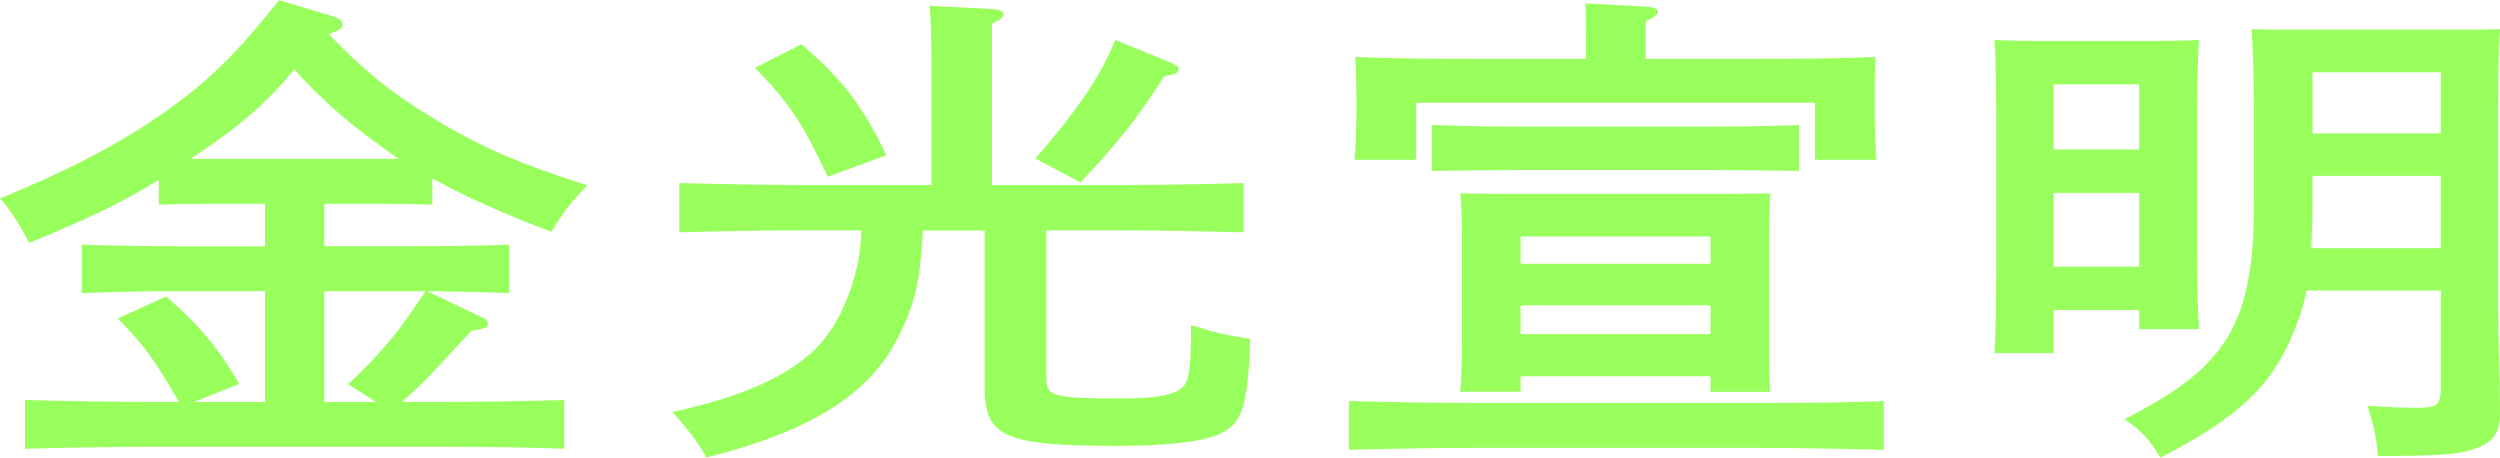
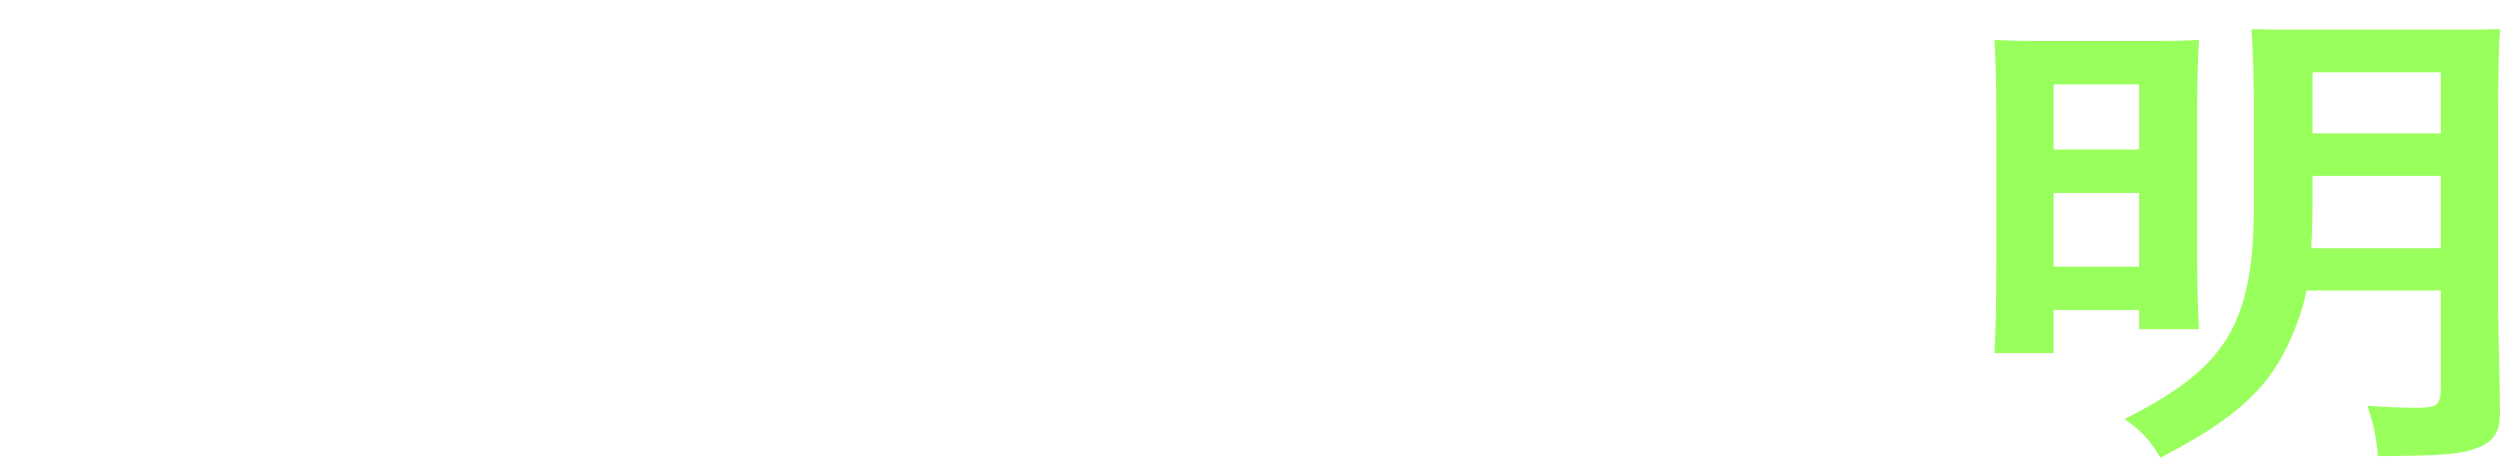
<svg xmlns="http://www.w3.org/2000/svg" id="_レイヤー_2" data-name="レイヤー 2" viewBox="0 0 163.77 29.98">
  <defs>
    <style>
      .cls-1 {
        fill: #98ff5c;
      }
    </style>
  </defs>
  <g id="artwork">
    <g id="text-cast-name-06">
      <g>
-         <path class="cls-1" d="m28.32,13.41c-.84-.03-2.12-.06-3.2-.06h-3.88v2.78h5.76c1.84,0,4.64-.03,6.36-.1v3.17c-1.44-.06-3.64-.1-5.4-.13l3.48,1.66c.36.16.52.29.52.45,0,.29-.2.35-1.08.48-2.52,2.75-3.24,3.52-4.56,4.67h2.68c2.52,0,5.96-.06,7.96-.13v3.2c-2.12-.1-5.52-.13-7.96-.13H9.64c-2.24,0-5.84.06-8,.13v-3.2c2.08.06,5.68.13,8,.13h2.08c-1.76-3.01-2.16-3.55-4-5.47l3.16-1.44c2.12,1.82,3.48,3.46,4.8,5.73l-2.96,1.18h4.64v-7.26h-5.6c-2.08,0-4.68.06-6.4.13v-3.17c1.72.06,4.32.1,6.4.1h5.6v-2.78h-3.8c-1.04,0-2.32.03-3.16.06v-1.63c-2.36,1.47-4.52,2.5-8.48,4.13-.76-1.41-1.28-2.21-1.92-2.91,4.52-1.86,7.72-3.52,10.76-5.63,2.88-2.05,4.64-3.74,7.52-7.36l3.52,1.06c.44.13.64.32.64.54,0,.26-.24.42-.92.61,2.28,2.37,4.04,3.81,6.72,5.44,3.12,1.92,5.84,3.1,10.24,4.48-1.04,1.06-1.52,1.66-2.36,3.04-2.92-1.09-5.48-2.21-7.8-3.49v1.73Zm-2.48-3.2c-2.4-1.66-4.44-3.3-6.56-5.66-1.84,2.21-3.48,3.65-6.56,5.7l-.24.16h13.64l-.28-.19Zm-4.6,16.13h3.4l-1.84-1.18c1.12-1.02,2.12-2.08,3.04-3.23.76-.93,1.36-1.86,2.04-2.85h-6.64v7.26Z" />
-         <path class="cls-1" d="m60.46,15.1c-.2,3.36-.48,4.58-1.44,6.62-1.84,3.97-5.64,6.46-12.76,8.25-.64-1.18-1.08-1.66-2.2-2.98,4.52-.99,7.4-2.27,9.28-4.06,1.24-1.22,2.08-2.82,2.68-4.96.24-.9.36-1.66.4-2.88h-3.96c-2.2,0-5.8.06-7.96.13v-3.23c2.08.06,5.68.13,7.96.13h8.56v-6.91c0-2.56-.04-3.9-.12-4.83l4.16.22c.44.03.68.13.68.32s-.2.38-.76.64v10.56h8.48c2.52,0,5.96-.06,8-.13v3.23c-2.12-.06-5.52-.13-8-.13h-4.92v9.63c0,1.28.4,1.38,5.12,1.38,2.44,0,3.72-.32,4.04-1.06.24-.58.32-1.5.32-3.74,1.64.51,2.4.67,3.88.9-.16,4.45-.52,5.57-2.04,6.24-1.04.48-3.4.77-6.6.77-7.44,0-8.76-.58-8.76-3.81v-10.3h-4.04Zm-7.96-12.19c2.6,2.18,4.08,4.1,5.56,7.26l-3.84,1.41c-1.6-3.42-2.44-4.74-4.76-7.14l3.04-1.54Zm15.32,7.49c2.76-3.2,4.2-5.28,5.24-7.78l3.68,1.5c.32.13.48.26.48.38,0,.26-.16.35-.96.51-1.96,3.01-3.04,4.35-5.48,6.94l-2.96-1.57Z" />
-         <path class="cls-1" d="m123.4,29.47c-2.12-.06-5.52-.13-7.96-.13h-19.12c-2.2,0-5.8.06-7.96.13v-3.2c2.08.06,5.68.13,7.96.13h19.12c2.52,0,5.92-.03,7.96-.13v3.2ZM103.89,2.27c0-.86,0-1.57-.04-2.05l4,.22c.48.03.76.13.76.32s-.24.38-.8.64v2.46h7.12c2.76,0,5.88-.03,7.92-.13-.04,1.15-.04,1.76-.04,2.46v1.5c0,.8.04,1.76.12,2.78h-4.04v-3.74h-26.12v3.74h-4.04c.08-1.02.12-1.98.12-2.78v-1.5c0-.7,0-1.31-.08-2.46,2.08.1,5.2.13,7.96.13h7.16v-1.6Zm13.96,8.93c-1.48-.03-4.04-.06-5.6-.06h-12.84c-1.68,0-3.92.03-5.6.06v-3.01c1.56.06,3.84.1,5.6.1h12.84c1.64,0,4.24-.03,5.6-.1v3.01Zm-18.24,14.46h-3.96c.08-.77.12-1.82.12-3.39v-6.78c0-1.02-.04-2.24-.12-2.82,1.4.03,2.64.03,4.44.03h11.48c1.8,0,3,0,4.4-.03-.04.58-.08,1.79-.08,2.82v6.85c0,1.5,0,2.59.08,3.33h-3.92v-1.02h-12.44v1.02Zm12.44-8.38v-1.79h-12.44v1.79h12.44Zm-12.44,4.61h12.44v-1.89h-12.44v1.89Z" />
        <path class="cls-1" d="m134.53,23.13h-3.88c.08-1.22.12-3.1.12-5.63V7.71c0-2.21-.04-4.06-.12-5.09.76.03,1.44.06,2.36.06h8.68c.92,0,1.6-.03,2.36-.06-.08,1.02-.12,3.17-.12,5.09v8.22c0,2.69.04,4.38.12,5.63h-3.92v-1.25h-5.6v2.82Zm5.6-13.34v-4.26h-5.6v4.26h5.6Zm-5.6,7.68h5.6v-4.83h-5.6v4.83Zm16.56,1.57c-.2,1.06-.52,1.95-.92,2.91-1.44,3.42-3.6,5.41-8.64,8.03-.8-1.28-1.2-1.7-2.36-2.53,6.72-3.36,8.48-6.27,8.48-14.11v-6.34c0-1.89-.08-4.1-.16-5.09.76.03,1.44.03,2.4.03h11.52c.96,0,1.6,0,2.36-.03-.08,1.02-.12,3.07-.12,5.09v13.5c0,1.44.12,4.35.12,6.53,0,1.22-.36,1.82-1.32,2.24-1.12.48-2.2.58-6.68.61-.12-1.38-.28-2.05-.68-3.3,1.44.1,2.24.13,3.28.13,1.32,0,1.52-.19,1.52-1.34v-6.34h-8.8Zm.4-5.76c0,1.12-.04,2.11-.08,2.98h8.48v-4.74h-8.4v1.76Zm8.4-8.54h-8.4v4h8.4v-4Z" />
      </g>
    </g>
  </g>
</svg>